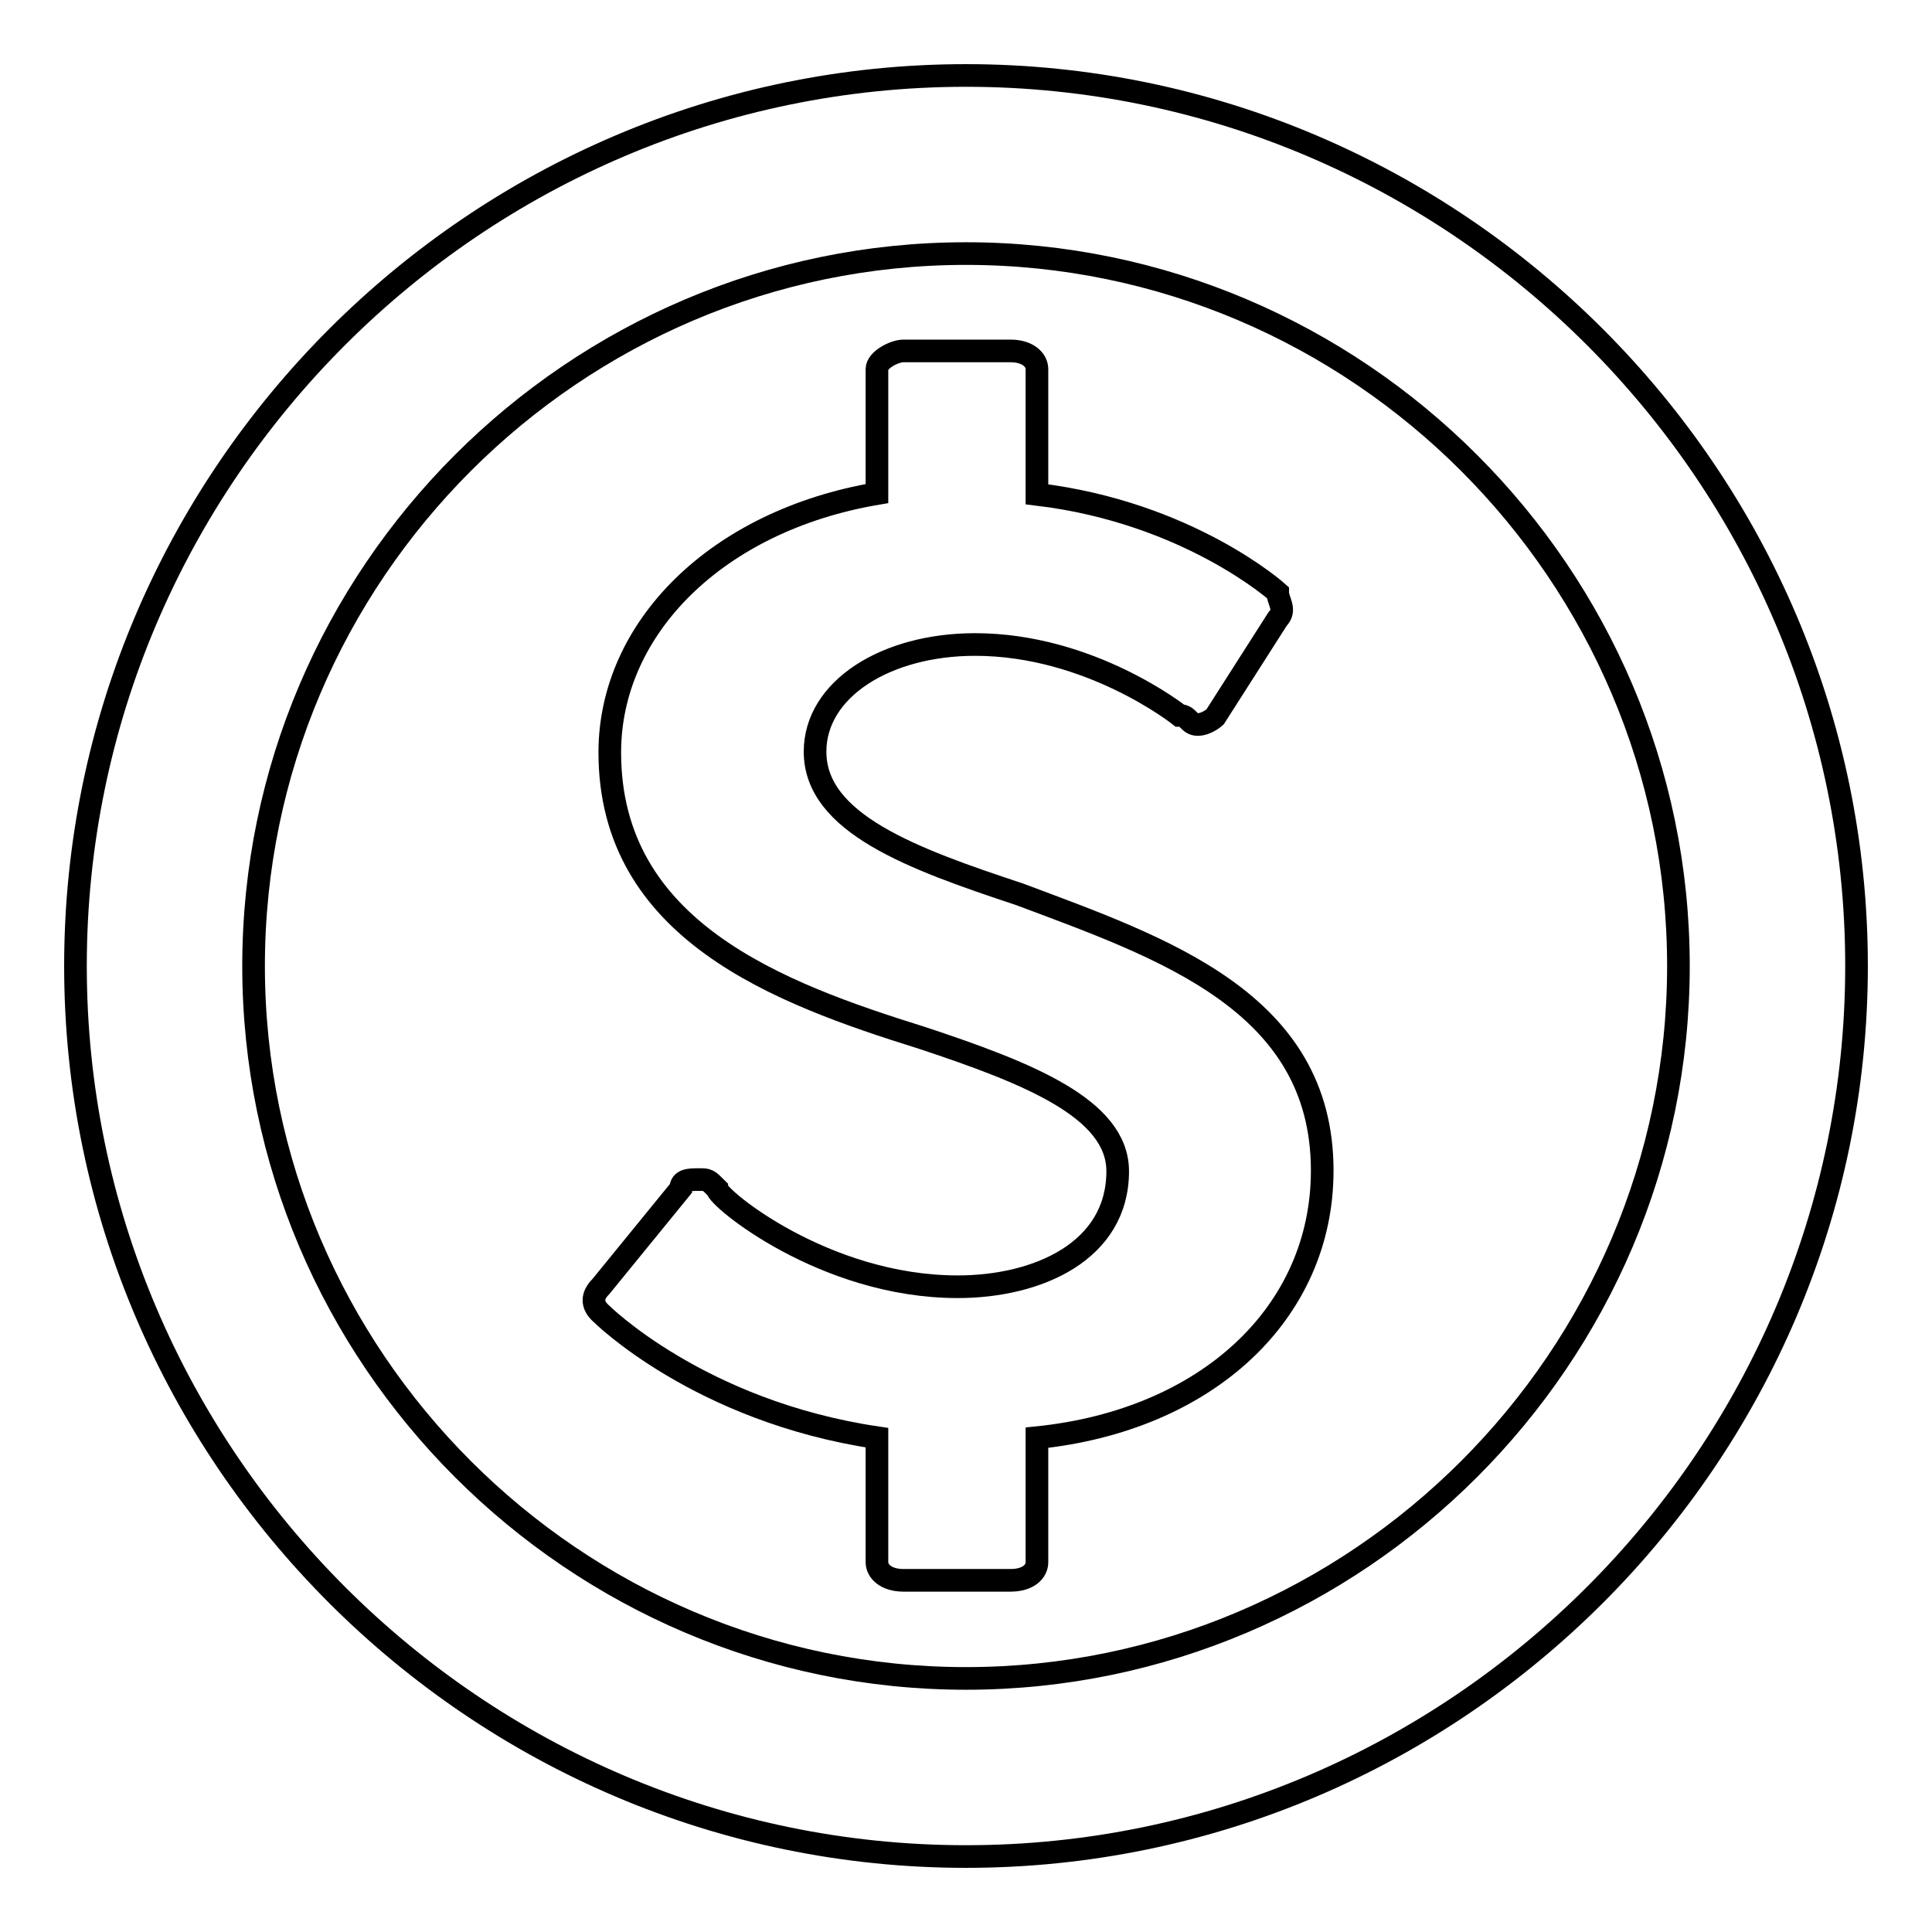
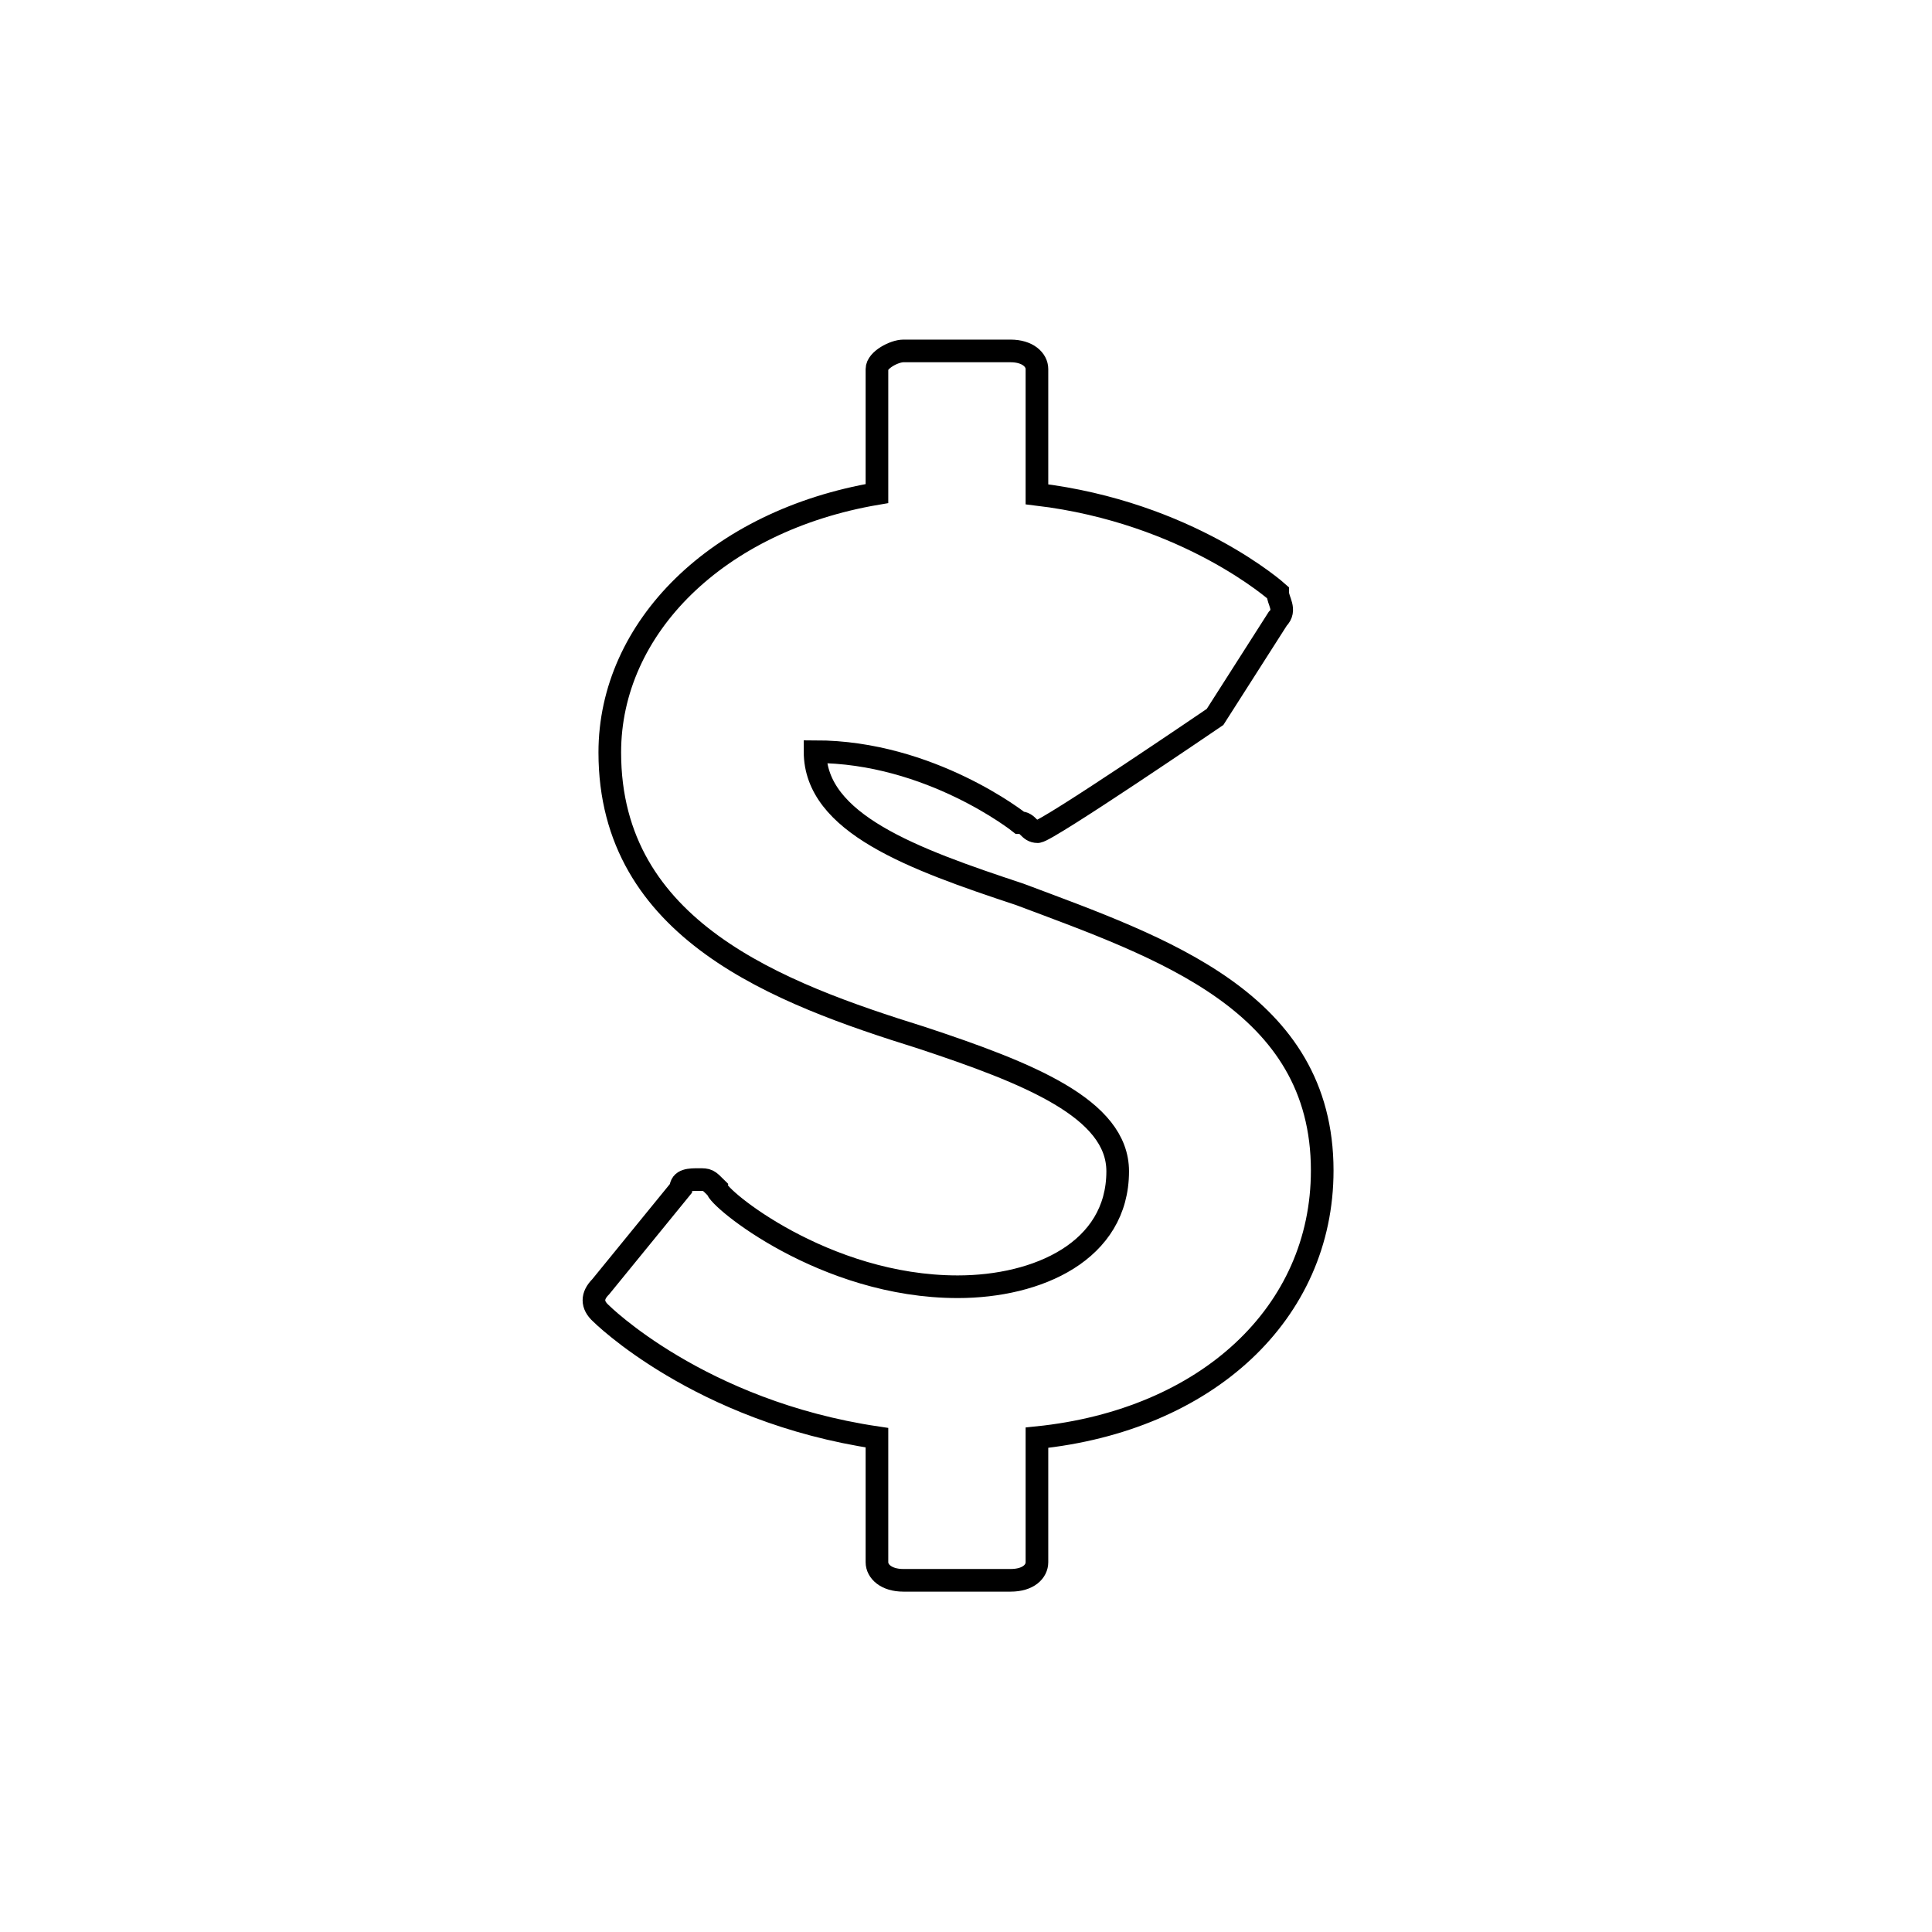
<svg xmlns="http://www.w3.org/2000/svg" version="1.1" x="0px" y="0px" viewBox="0 0 256 256" enable-background="new 0 0 256 256" xml:space="preserve">
  <g>
    <g>
-       <path stroke-width="3" fill-opacity="0" stroke="#000000" d="M128,10C63.1,10,10,63.1,10,128s53.1,118,118,118s118-53.1,118-118S192.9,10,128,10z M128,222.4c-51.9,0-94.4-42.5-94.4-94.4S76.1,33.6,128,33.6s94.4,42.5,94.4,94.4S179.9,222.4,128,222.4z" />
-       <path stroke-width="3" fill-opacity="0" stroke="#000000" d="M175.2,155.1c0-22.4-21.2-29.5-40.1-36.6c-14.2-4.7-27.1-9.4-27.1-18.9c0-8.3,9.4-14.2,21.2-14.2c15.3,0,27.1,9.4,27.1,9.4c1.2,0,1.2,1.2,2.4,1.2S161,95,161,95l8.3-13c1.2-1.2,0-2.4,0-3.5c0,0-11.8-10.6-31.9-13V48.9c0-1.2-1.2-2.4-3.5-2.4h-14.2c-1.2,0-3.5,1.2-3.5,2.4v16.5C95,69,80.8,83.2,80.8,99.7c0,23.6,22.4,31.9,41.3,37.8c14.2,4.7,26,9.4,26,17.7c0,10.6-10.6,15.3-21.2,15.3c-17.7,0-31.9-11.8-31.9-13c-1.2-1.2-1.2-1.2-2.4-1.2s-2.4,0-2.4,1.2l-10.6,13c-1.2,1.2-1.2,2.4,0,3.5c0,0,13,13,36.6,16.5v16.5c0,1.2,1.2,2.4,3.5,2.4h14.2c2.4,0,3.5-1.2,3.5-2.4v-16.5C159.9,188.2,175.2,174,175.2,155.1z" />
+       <path stroke-width="3" fill-opacity="0" stroke="#000000" d="M175.2,155.1c0-22.4-21.2-29.5-40.1-36.6c-14.2-4.7-27.1-9.4-27.1-18.9c15.3,0,27.1,9.4,27.1,9.4c1.2,0,1.2,1.2,2.4,1.2S161,95,161,95l8.3-13c1.2-1.2,0-2.4,0-3.5c0,0-11.8-10.6-31.9-13V48.9c0-1.2-1.2-2.4-3.5-2.4h-14.2c-1.2,0-3.5,1.2-3.5,2.4v16.5C95,69,80.8,83.2,80.8,99.7c0,23.6,22.4,31.9,41.3,37.8c14.2,4.7,26,9.4,26,17.7c0,10.6-10.6,15.3-21.2,15.3c-17.7,0-31.9-11.8-31.9-13c-1.2-1.2-1.2-1.2-2.4-1.2s-2.4,0-2.4,1.2l-10.6,13c-1.2,1.2-1.2,2.4,0,3.5c0,0,13,13,36.6,16.5v16.5c0,1.2,1.2,2.4,3.5,2.4h14.2c2.4,0,3.5-1.2,3.5-2.4v-16.5C159.9,188.2,175.2,174,175.2,155.1z" />
    </g>
  </g>
</svg>